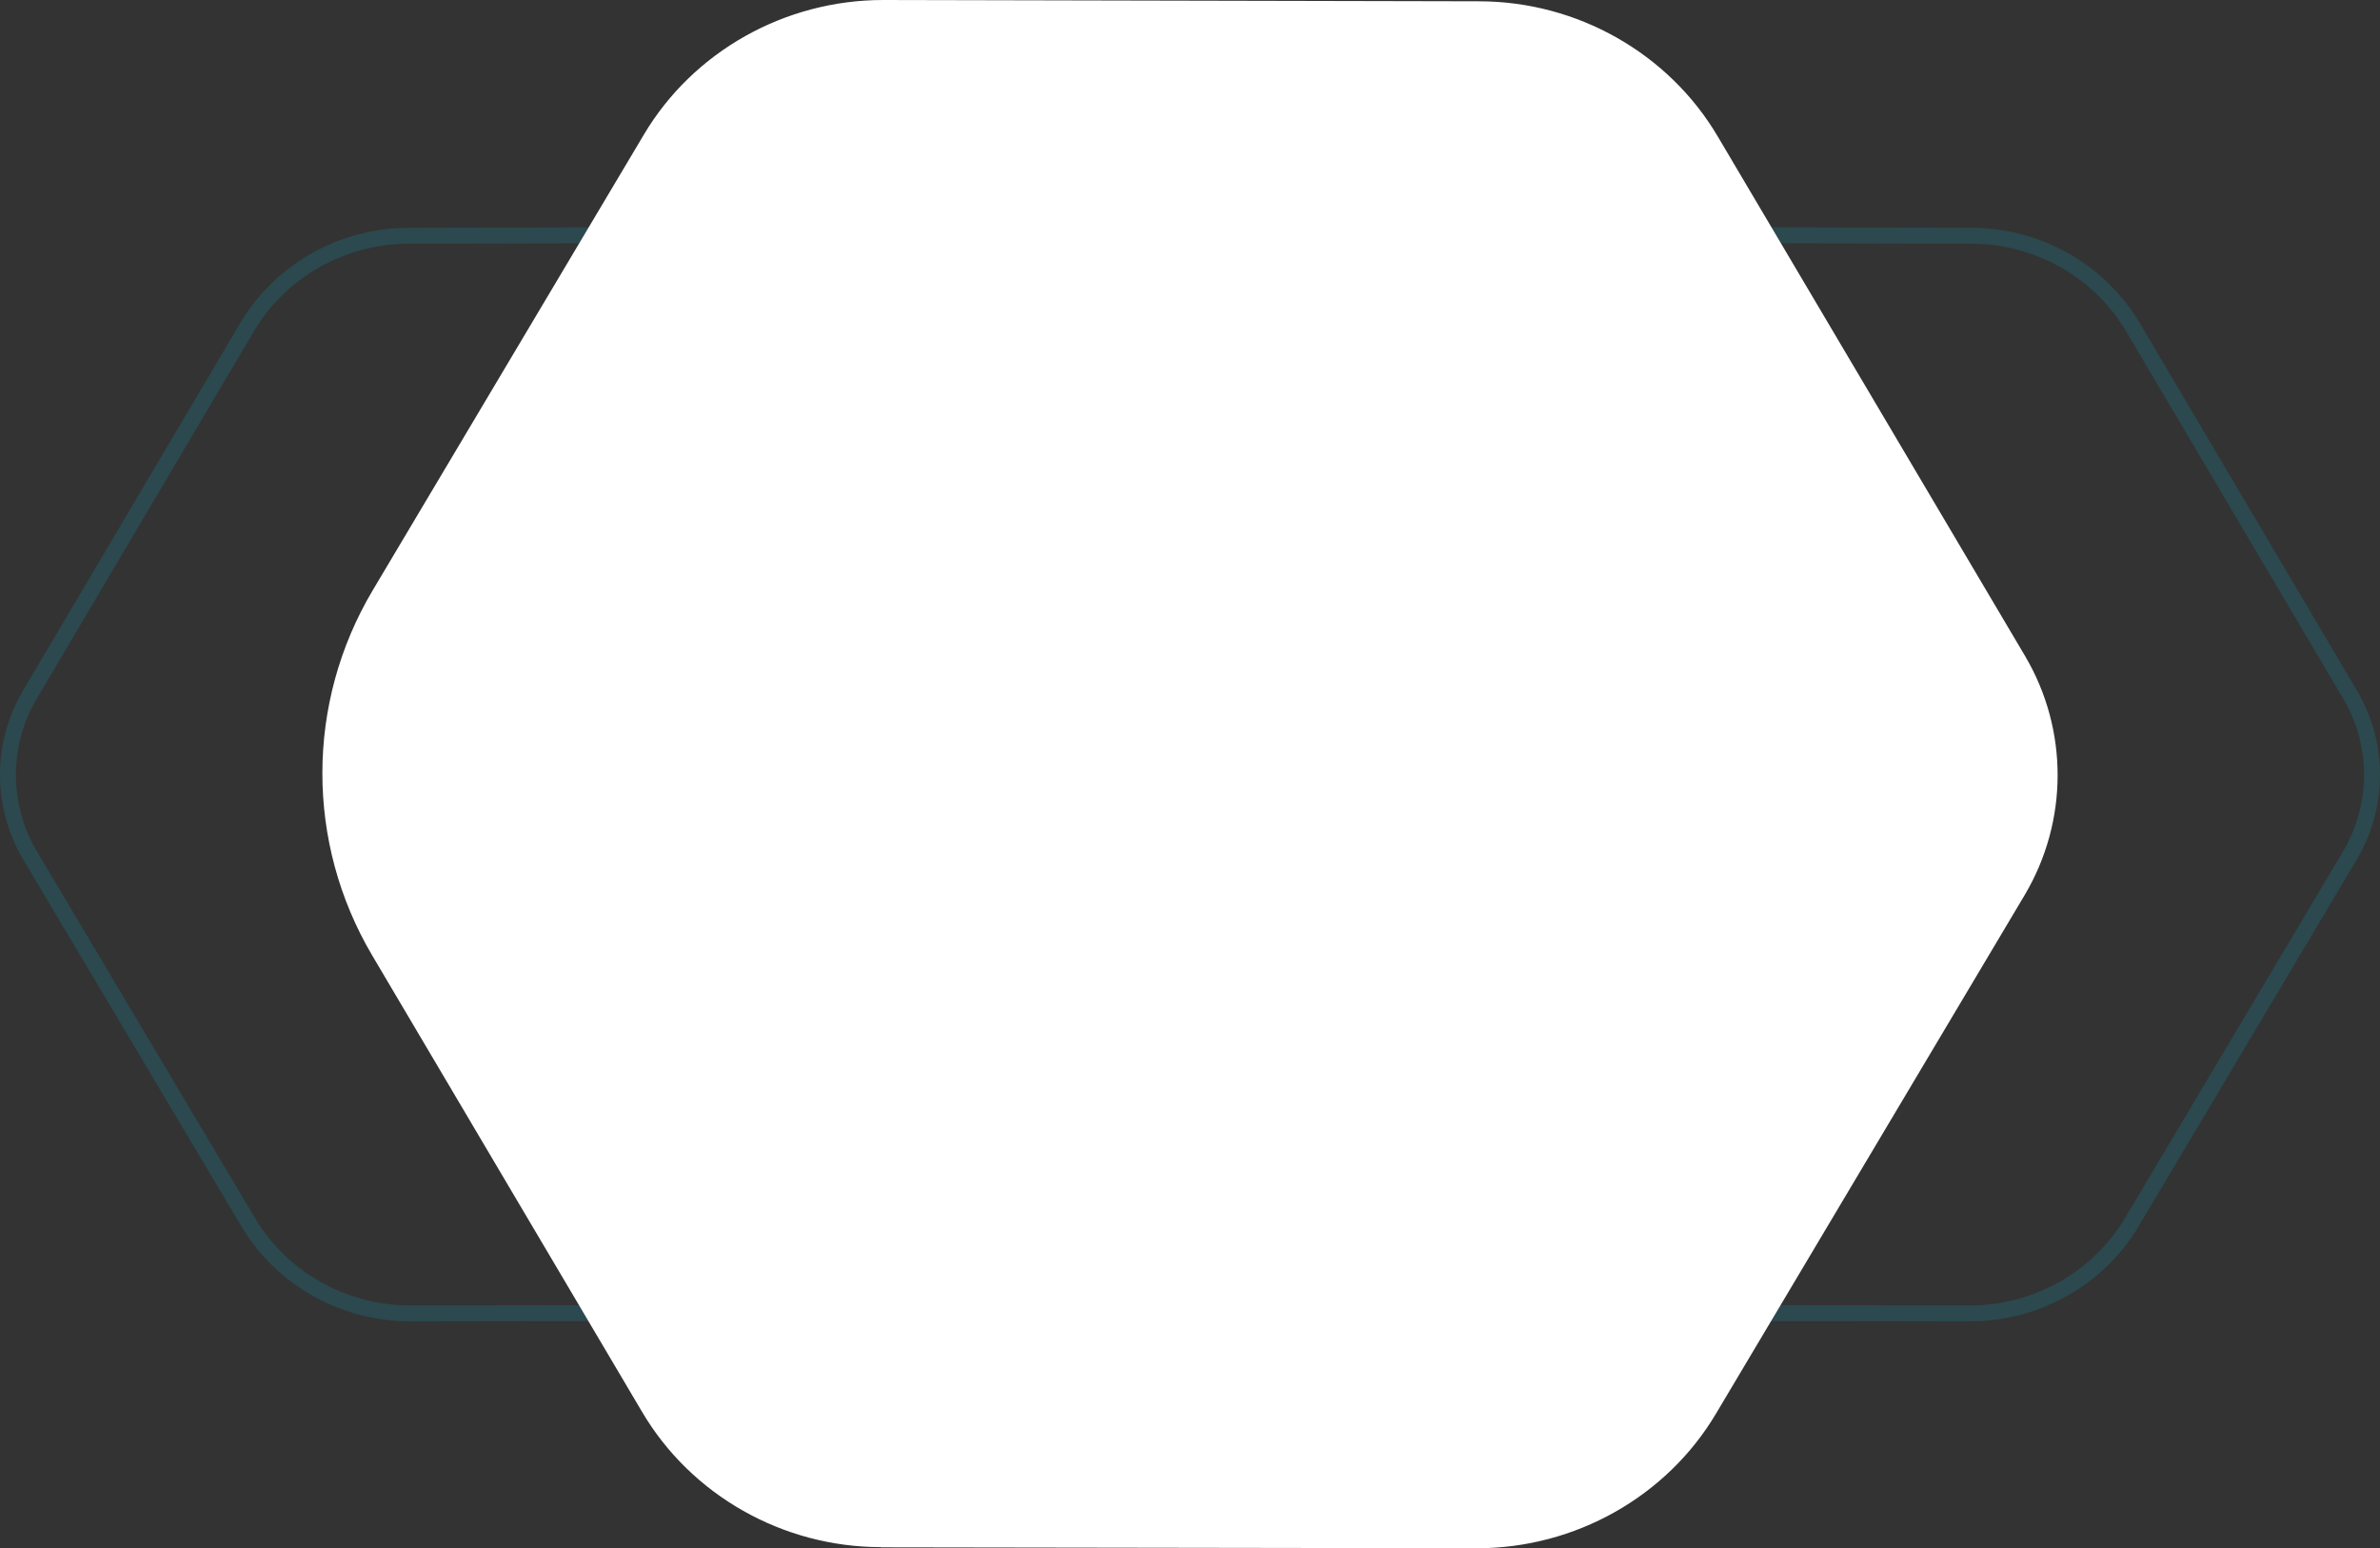
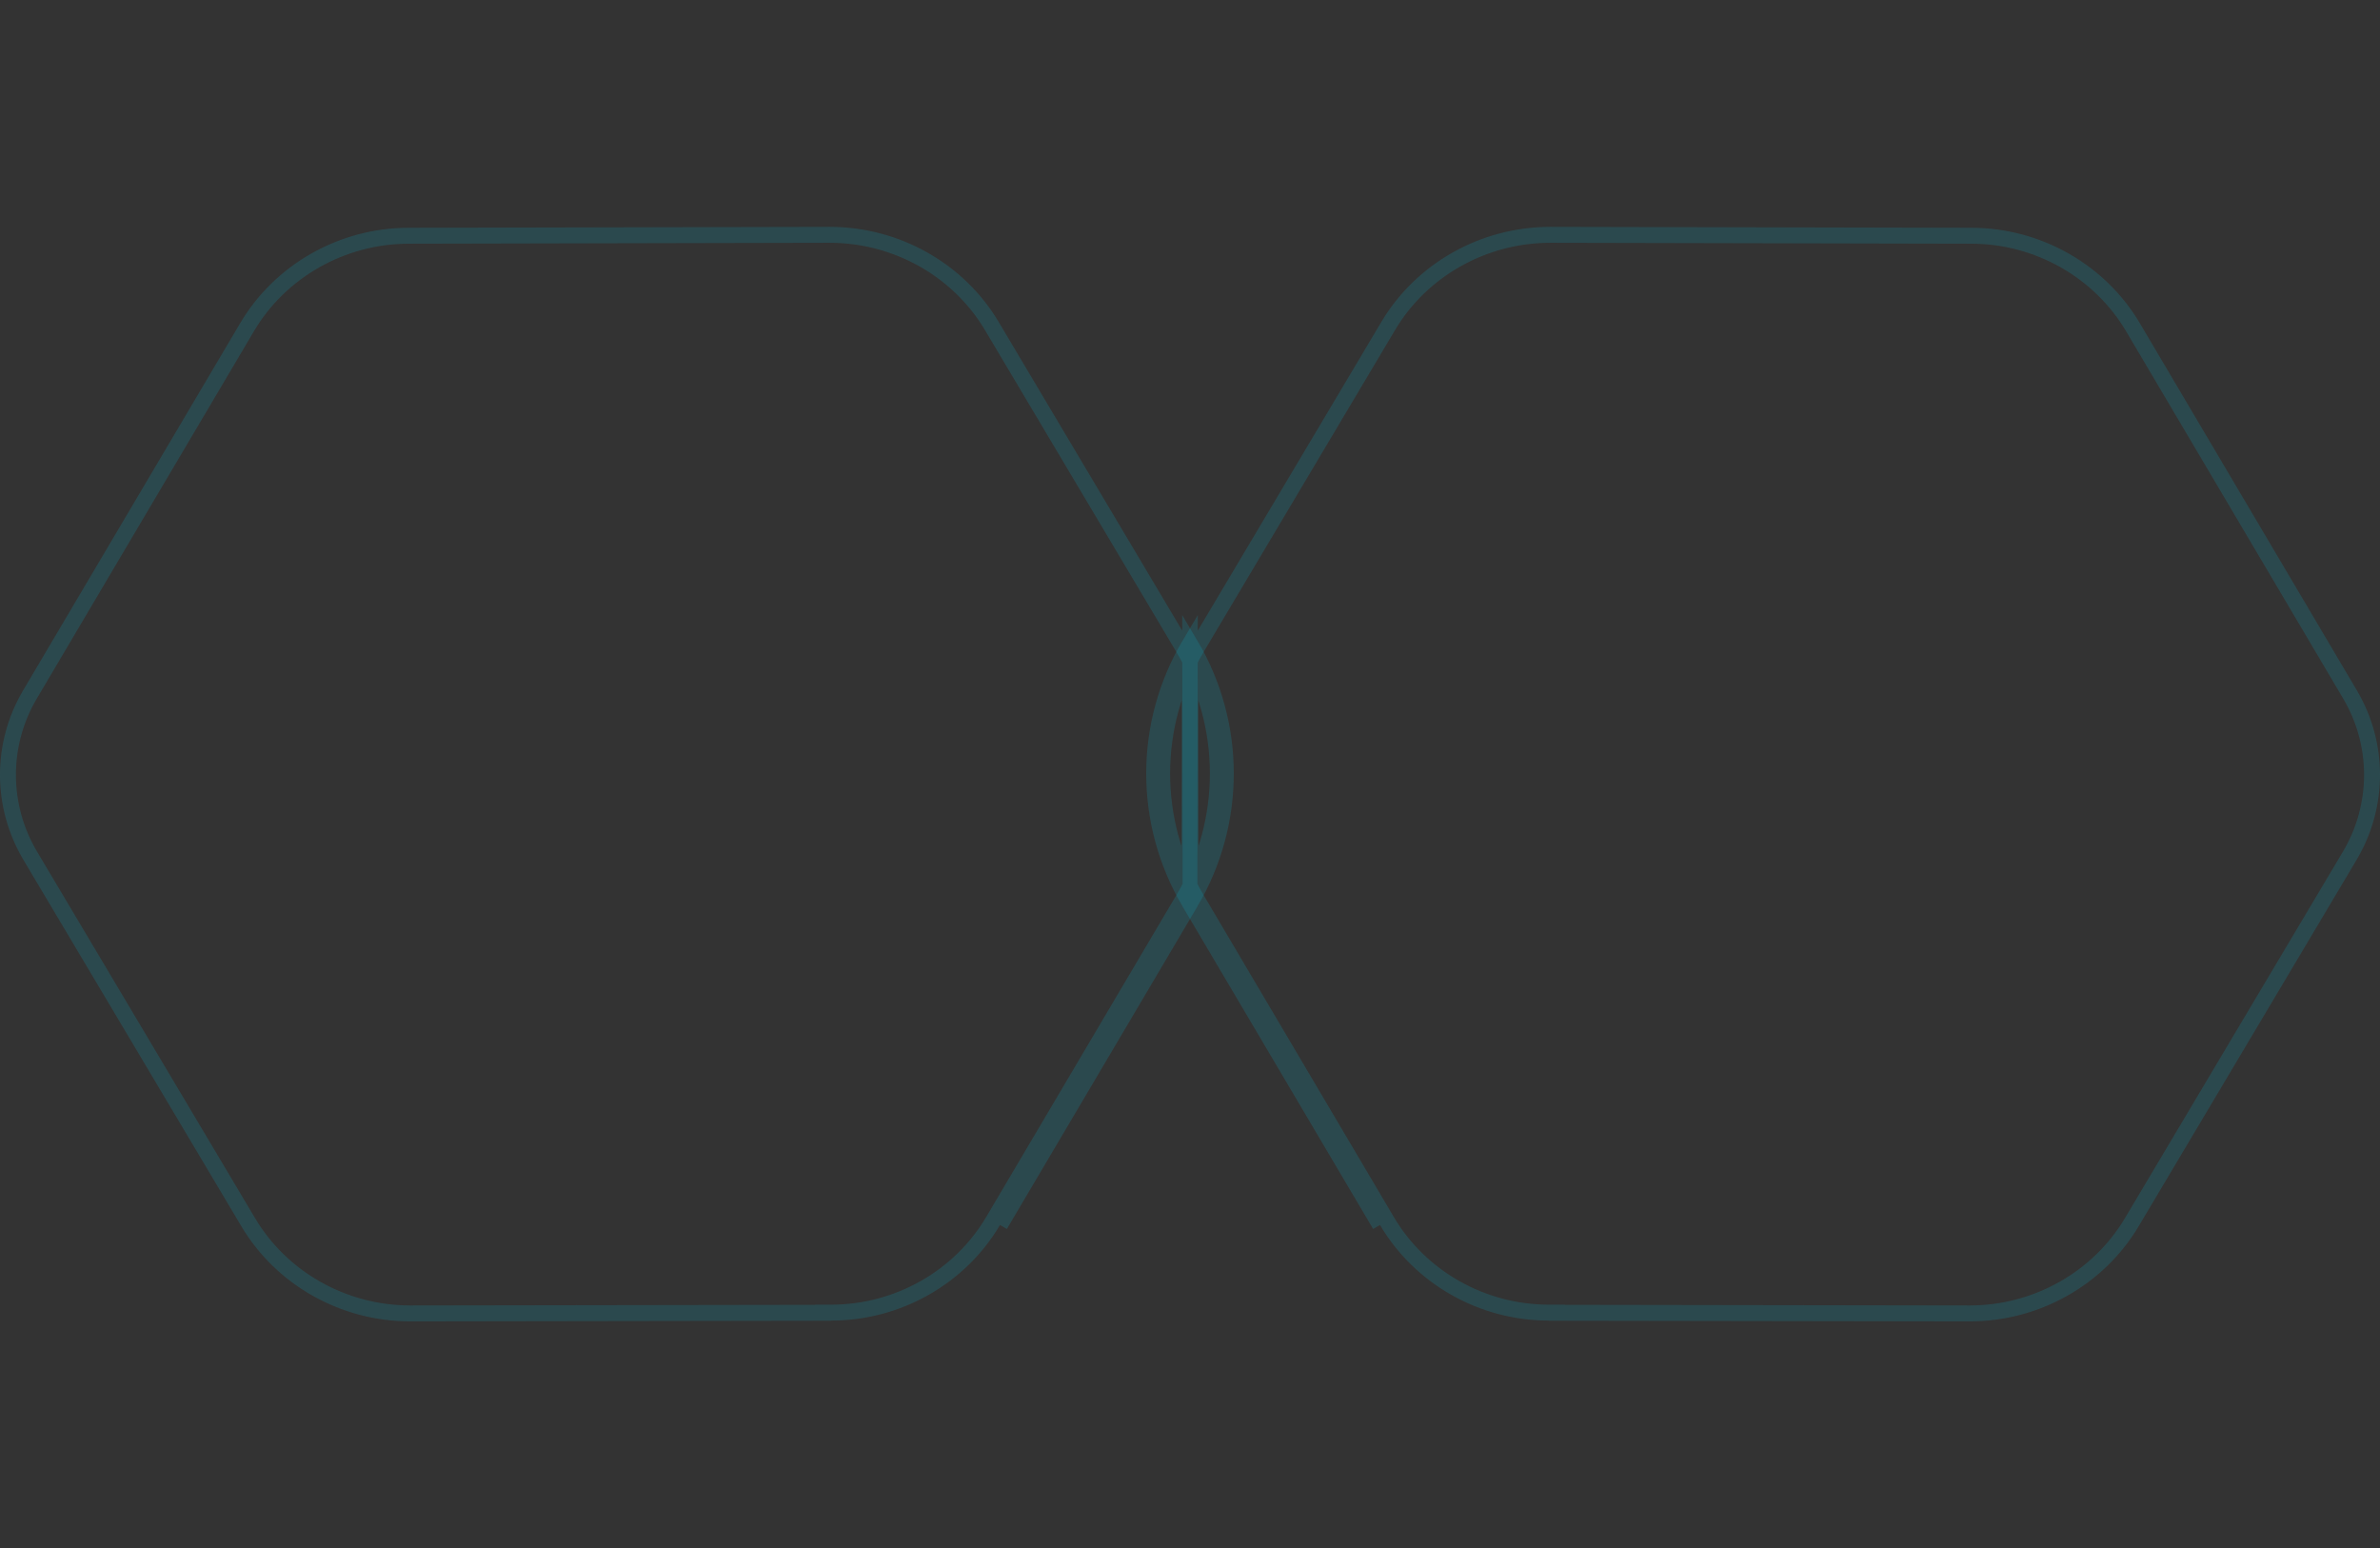
<svg xmlns="http://www.w3.org/2000/svg" width="598" height="389" viewBox="0 0 598 389" fill="none">
  <rect x="0" y="0" width="598" height="389" fill="#333333" stroke="none" />
  <path opacity="0.15" d="M298.844 226.702C287.019 206.683 287.052 181.823 298.943 161.837L298.844 226.702ZM298.844 226.702L346.739 307.766L298.844 226.702ZM389.15 329.802H391.15V329.838L494.948 330C494.949 330 494.95 330 494.951 330C511.665 329.999 527.254 321.206 535.64 307.075L535.641 307.073L590.437 214.949C597.829 202.469 597.859 187.017 590.501 174.542L535.968 82.284L535.966 82.281C527.611 68.085 512.021 59.23 495.278 59.23L495.274 59.23L389.547 59C389.546 59 389.545 59 389.545 59C372.763 59.001 357.174 67.795 348.789 81.925L348.788 81.927L300.662 162.859L300.662 162.86C289.145 182.217 289.113 206.295 300.566 225.685L348.461 306.749L348.462 306.752C356.817 320.948 372.407 329.802 389.15 329.802Z" stroke="#00CBEA" stroke-width="4" />
  <path opacity="0.15" d="M299.156 226.702C310.981 206.683 310.948 181.823 299.057 161.837L299.156 226.702ZM299.156 226.702L251.261 307.766L299.156 226.702ZM208.85 329.802H206.85V329.838L103.052 330C103.051 330 103.05 330 103.049 330C86.335 329.999 70.746 321.206 62.361 307.075L62.359 307.073L7.563 214.949C0.171 202.469 0.141 187.017 7.499 174.542L62.032 82.284L62.034 82.281C70.389 68.085 85.979 59.23 102.722 59.23L102.726 59.23L208.453 59C208.454 59 208.455 59 208.456 59C225.237 59.001 240.826 67.795 249.211 81.925L249.212 81.927L297.338 162.859L297.338 162.86C308.855 182.217 308.887 206.295 297.434 225.685L249.539 306.749L249.538 306.752C241.183 320.948 225.593 329.802 208.85 329.802Z" stroke="#00CBEA" stroke-width="4" />
-   <path d="M221.356 388.721C196.667 388.721 173.663 375.679 161.318 354.72L93.519 240.051C76.78 211.733 76.827 176.568 93.66 148.297L161.786 33.814C174.177 12.948 197.182 0 221.917 0L371.589 0.326C396.277 0.326 419.282 13.367 431.626 34.326L508.823 164.831C519.764 183.368 519.718 206.33 508.73 224.867L431.158 355.186C418.767 376.052 395.763 389 371.121 389L221.356 388.767V388.721Z" fill="white" />
</svg>